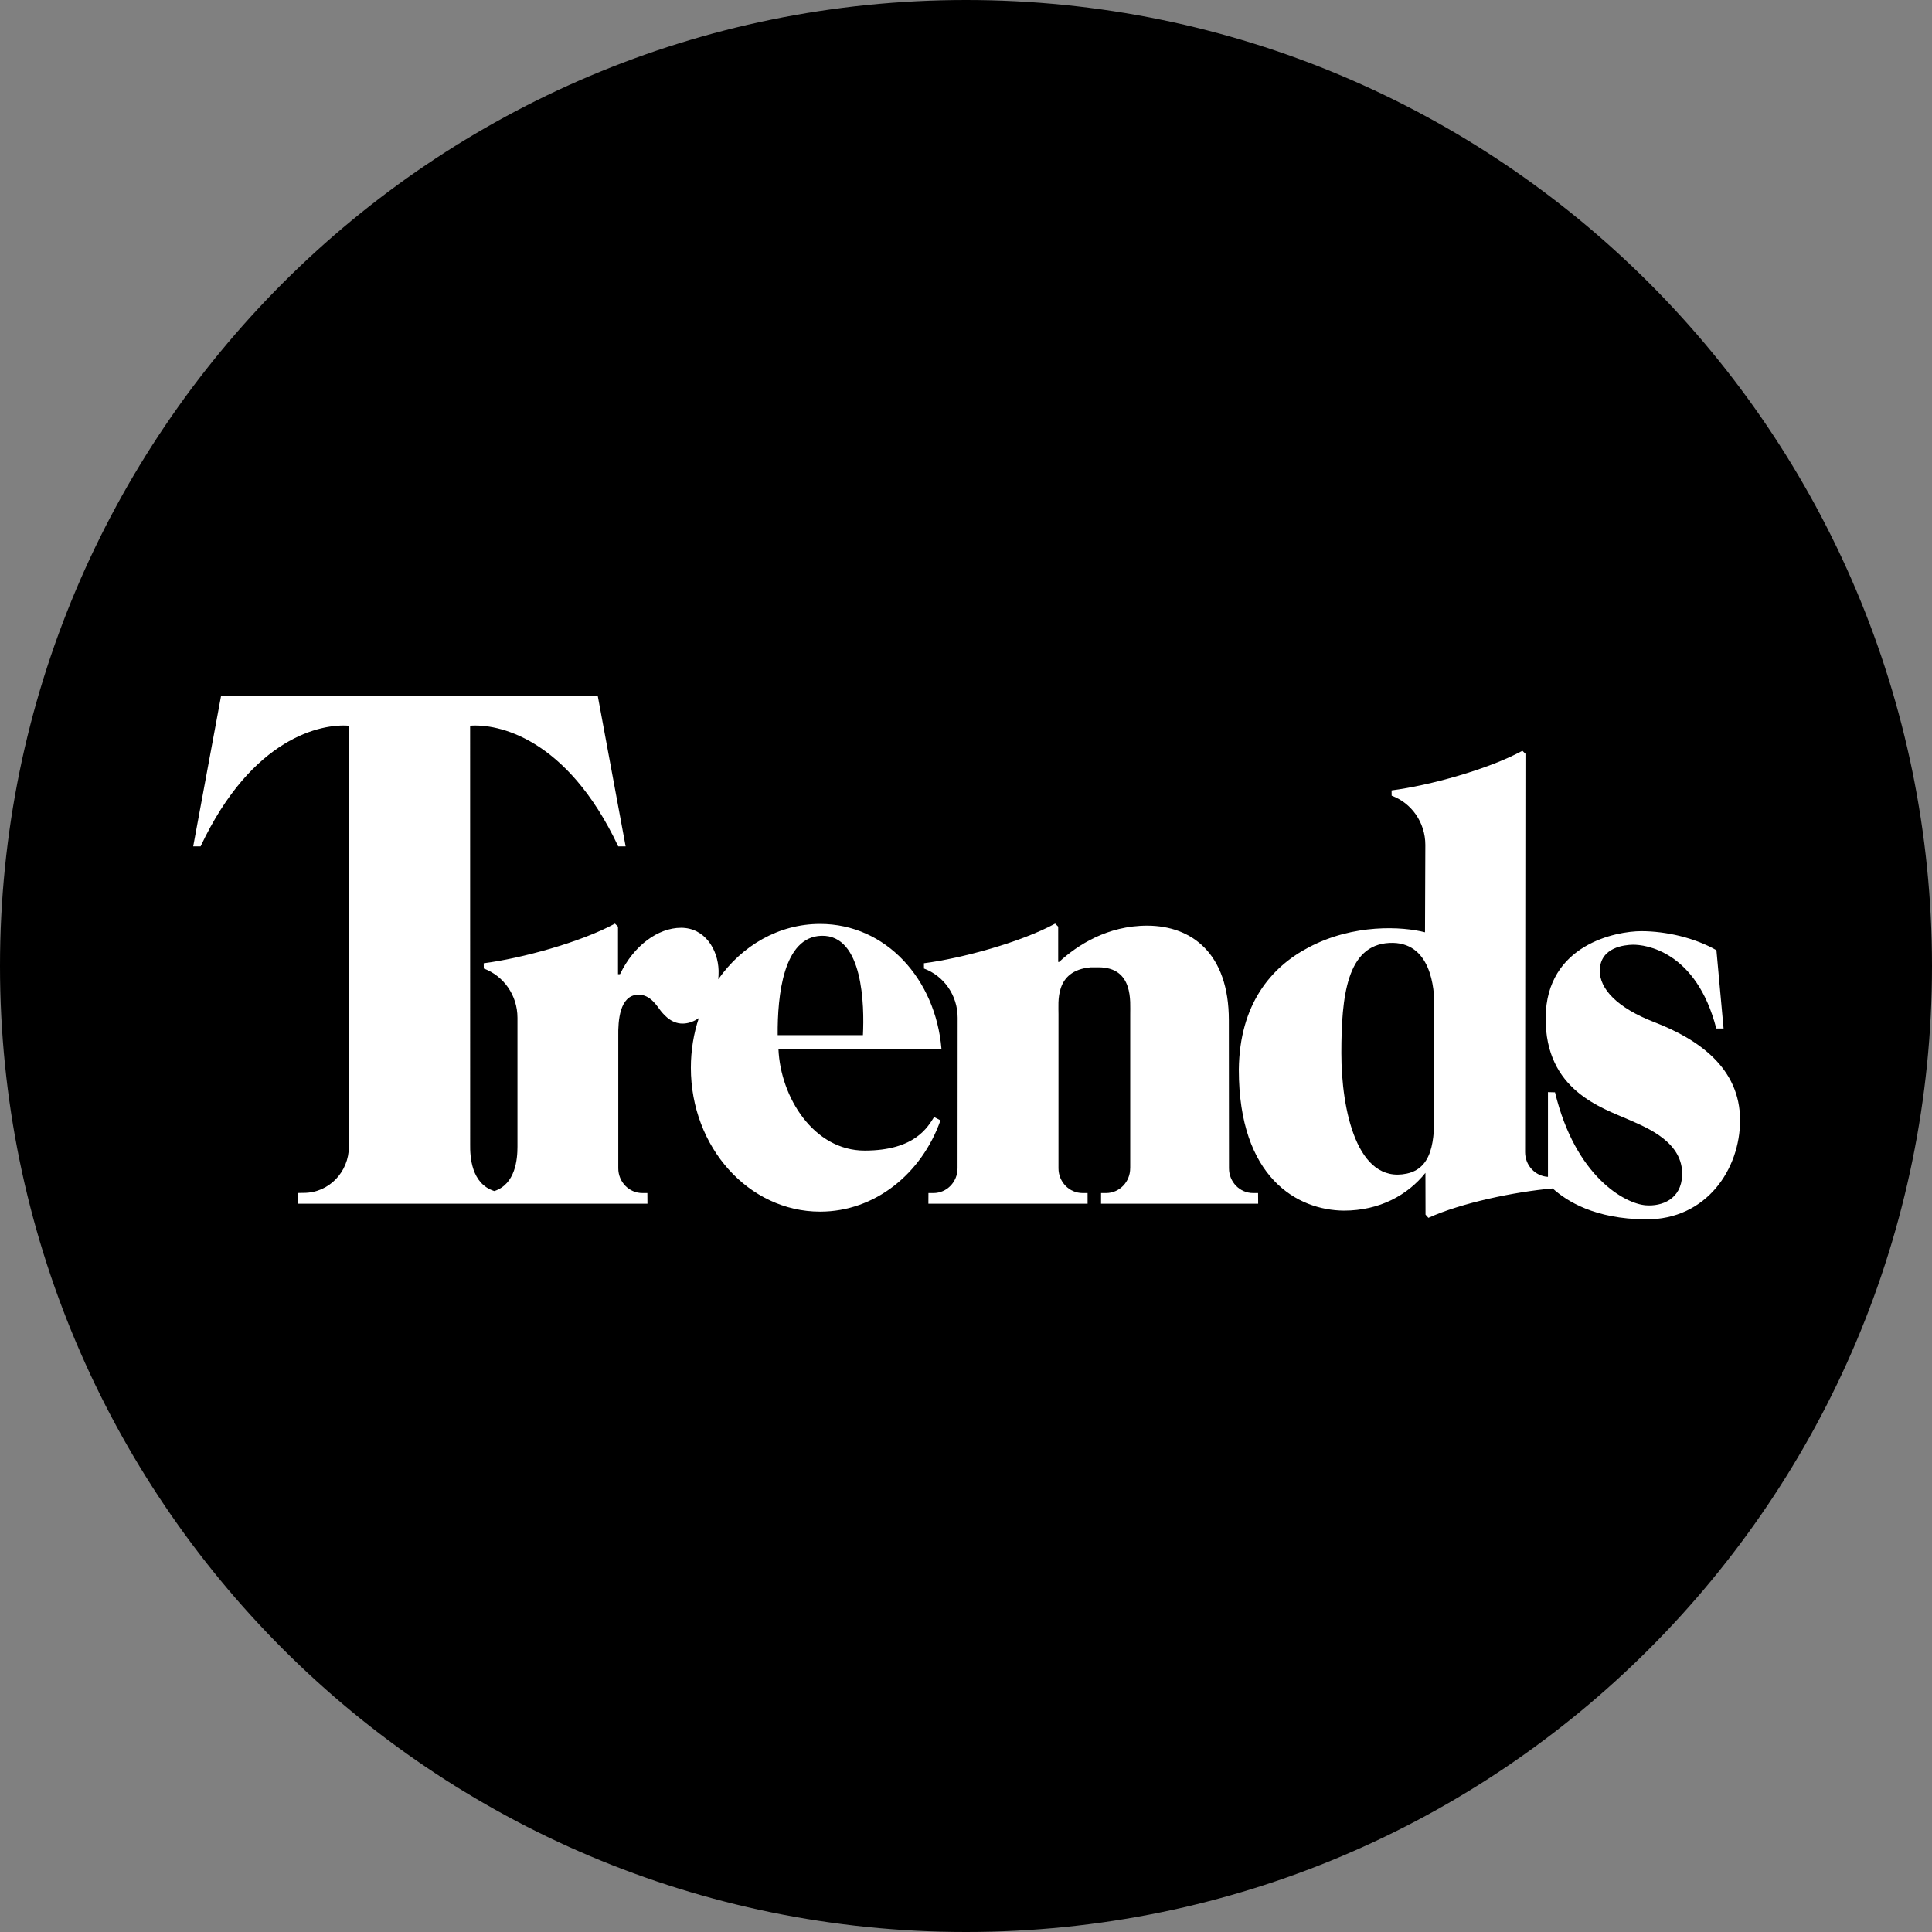
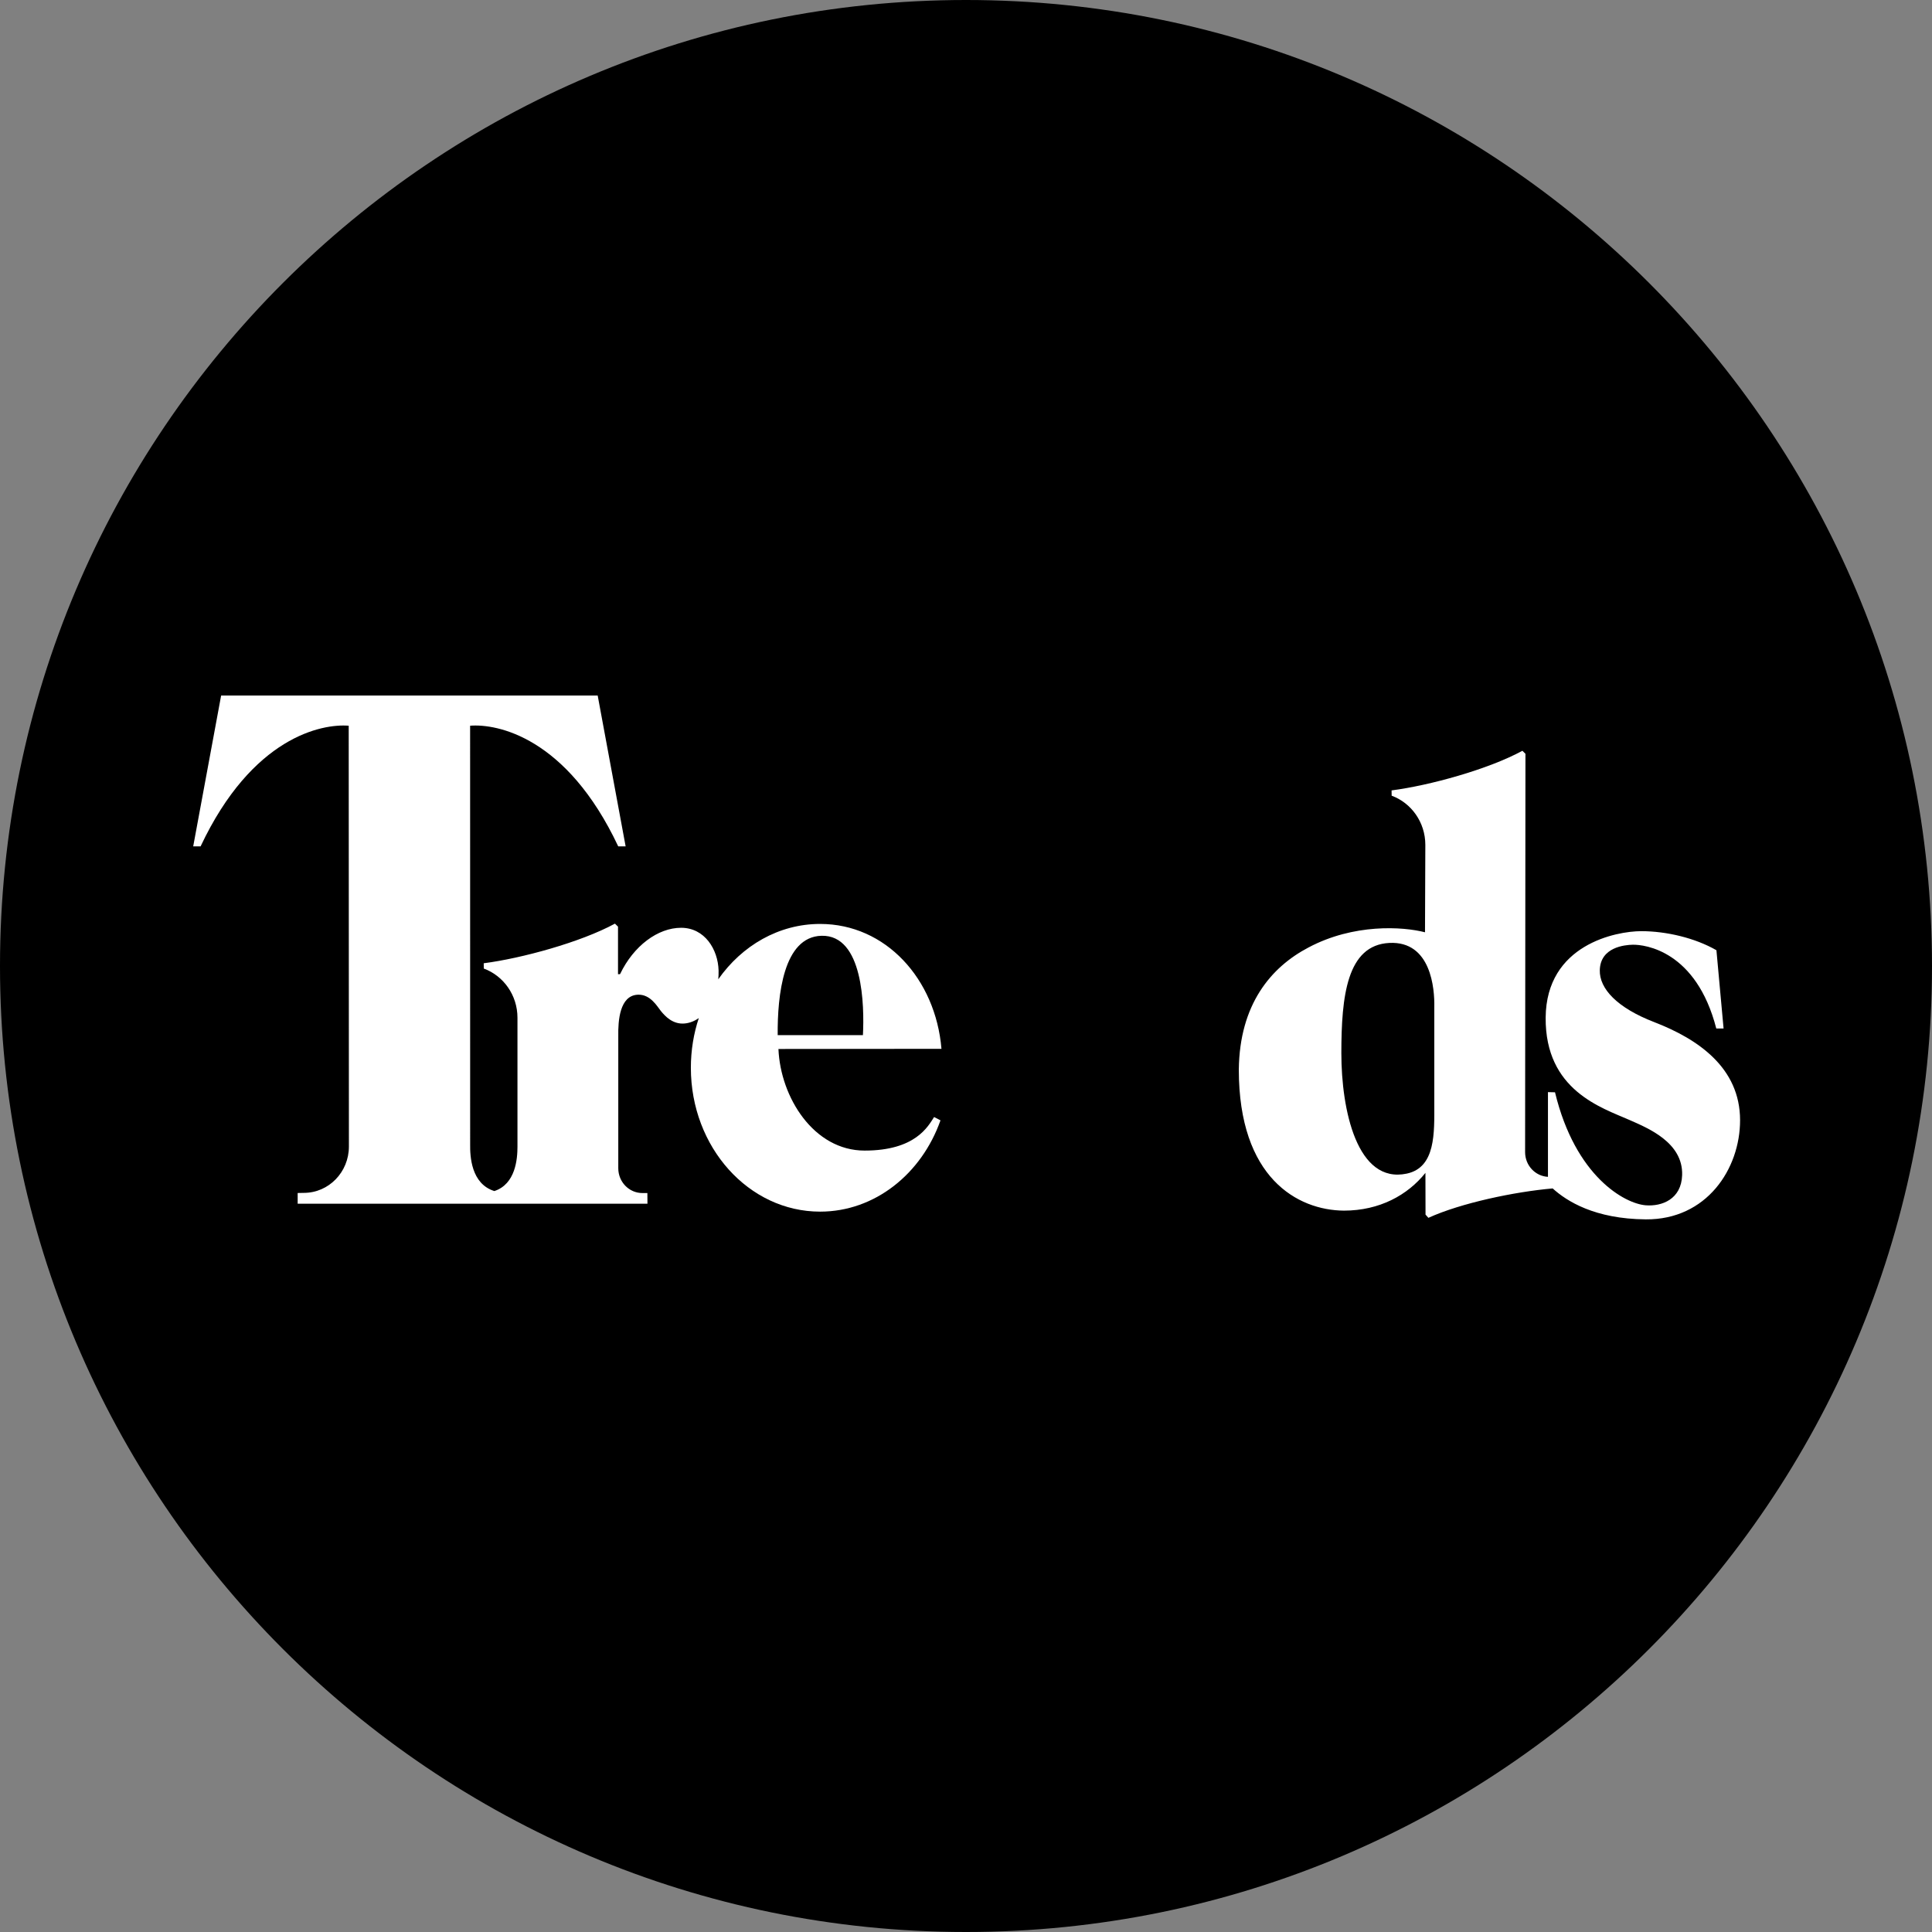
<svg xmlns="http://www.w3.org/2000/svg" width="100" height="100" viewBox="0 0 100 100" fill="none">
  <rect x="0" y="0" width="100" height="100" fill="#808080" stroke="none" />
  <path fill-rule="evenodd" clip-rule="evenodd" d="M100 50C100 77.614 77.614 100 50 100C22.386 100 0 77.614 0 50C0 22.386 22.386 0 50 0C77.614 0 100 22.386 100 50Z" fill="#000" />
  <path fill-rule="evenodd" clip-rule="evenodd" d="M72.814 60.746C70.242 61.292 69.428 57.459 69.428 54.508C69.428 51.556 69.718 48.914 71.914 48.806C74.07 48.7 74.261 51.17 74.239 52.13V57.155C74.239 58.618 74.32 60.427 72.814 60.746ZM85.618 52.903C83.701 52.163 82.78 51.174 82.805 50.215C82.835 49.021 84.099 48.907 84.512 48.899C85.135 48.887 87.797 49.206 88.835 53.236H89.212L88.842 49.184C87.733 48.546 86.245 48.197 84.952 48.197C83.659 48.197 80.032 48.886 80.003 52.672C79.974 56.439 82.905 57.336 84.337 57.968C85.277 58.383 87.123 59.125 87.067 60.825C87.026 62.076 86.017 62.451 85.184 62.386C84.105 62.302 81.541 60.906 80.487 56.537L80.122 56.528V60.913C79.463 60.879 78.939 60.32 78.939 59.634L78.957 39.016L78.799 38.86C77.028 39.824 73.977 40.661 72.028 40.911L72.032 41.185C73.048 41.559 73.775 42.559 73.775 43.732L73.758 48.255C72.605 47.957 70.072 47.797 67.728 49.041C65.776 50.064 64.159 51.992 64.121 55.362C64.121 60.965 67.157 62.642 69.561 62.662C71.403 62.661 72.854 61.863 73.78 60.708L73.785 62.867L73.933 63.035C75.622 62.265 78.405 61.684 80.366 61.513C81.098 62.175 82.543 63.093 85.184 63.114C88.334 63.139 90.068 60.505 90.066 57.979C90.064 55.269 87.894 53.78 85.618 52.903Z" fill="#fff" />
  <path fill-rule="evenodd" clip-rule="evenodd" d="M42.52 48.436C44.682 48.379 44.742 52.064 44.665 53.579H40.253C40.236 51.52 40.546 48.488 42.52 48.436ZM48.349 57.817C48.038 58.296 47.39 59.554 44.753 59.554C42.117 59.554 40.396 56.795 40.292 54.295L48.73 54.287C48.426 50.669 45.845 47.823 42.449 47.823C40.307 47.823 38.402 48.945 37.178 50.687C37.191 50.54 37.198 50.39 37.194 50.237C37.165 49.141 36.477 48.023 35.255 48.022C34.053 48.021 32.797 48.955 32.099 50.411C32.104 50.431 31.988 50.423 31.988 50.423V47.963L31.829 47.807C30.059 48.771 26.986 49.608 25.037 49.858L25.041 50.132C26.057 50.506 26.784 51.505 26.784 52.68V59.351C26.784 59.982 26.689 61.288 25.587 61.649C24.384 61.271 24.327 59.851 24.335 59.231L24.333 37.563C25.718 37.454 29.325 38.132 32 43.809H32.383L30.936 36H11.446L10 43.809H10.382C13.058 38.132 16.664 37.454 18.049 37.563L18.059 59.345C18.059 60.67 17.015 61.743 15.727 61.743L15.407 61.749V62.303H33.512L33.508 61.752H33.249C32.561 61.752 32.002 61.178 32.002 60.47V53.627C31.988 52.829 32.075 51.533 33.006 51.486C33.664 51.453 34.014 52.091 34.208 52.331C34.433 52.608 34.829 53.028 35.43 52.976C35.697 52.953 35.947 52.853 36.17 52.695C35.904 53.497 35.759 54.364 35.759 55.269C35.759 59.381 38.754 62.714 42.449 62.714C45.282 62.714 47.703 60.755 48.679 57.989L48.349 57.817Z" fill="#fff" />
-   <path fill-rule="evenodd" clip-rule="evenodd" d="M64.859 61.752C64.171 61.752 63.612 61.178 63.612 60.47L63.605 52.803C63.605 49.346 61.681 47.922 59.397 47.912C57.304 47.904 55.747 48.941 54.831 49.778C54.836 49.798 54.772 49.79 54.772 49.79V47.963L54.614 47.807C52.843 48.771 49.77 49.608 47.822 49.858L47.825 50.132C48.842 50.506 49.568 51.505 49.568 52.68L49.563 60.47C49.563 61.178 49.005 61.752 48.316 61.752H48.056L48.053 62.303H56.294L56.293 61.752H56.033C55.345 61.752 54.787 61.178 54.787 60.47V52.496C54.796 51.89 54.564 50.243 56.446 50.07L56.84 50.068C58.7 50.057 58.49 51.888 58.5 52.494V60.468L58.498 60.47C58.498 61.178 57.94 61.752 57.251 61.752H56.991L56.99 62.303H65.122L65.118 61.752H64.859Z" fill="#fff" />
</svg>